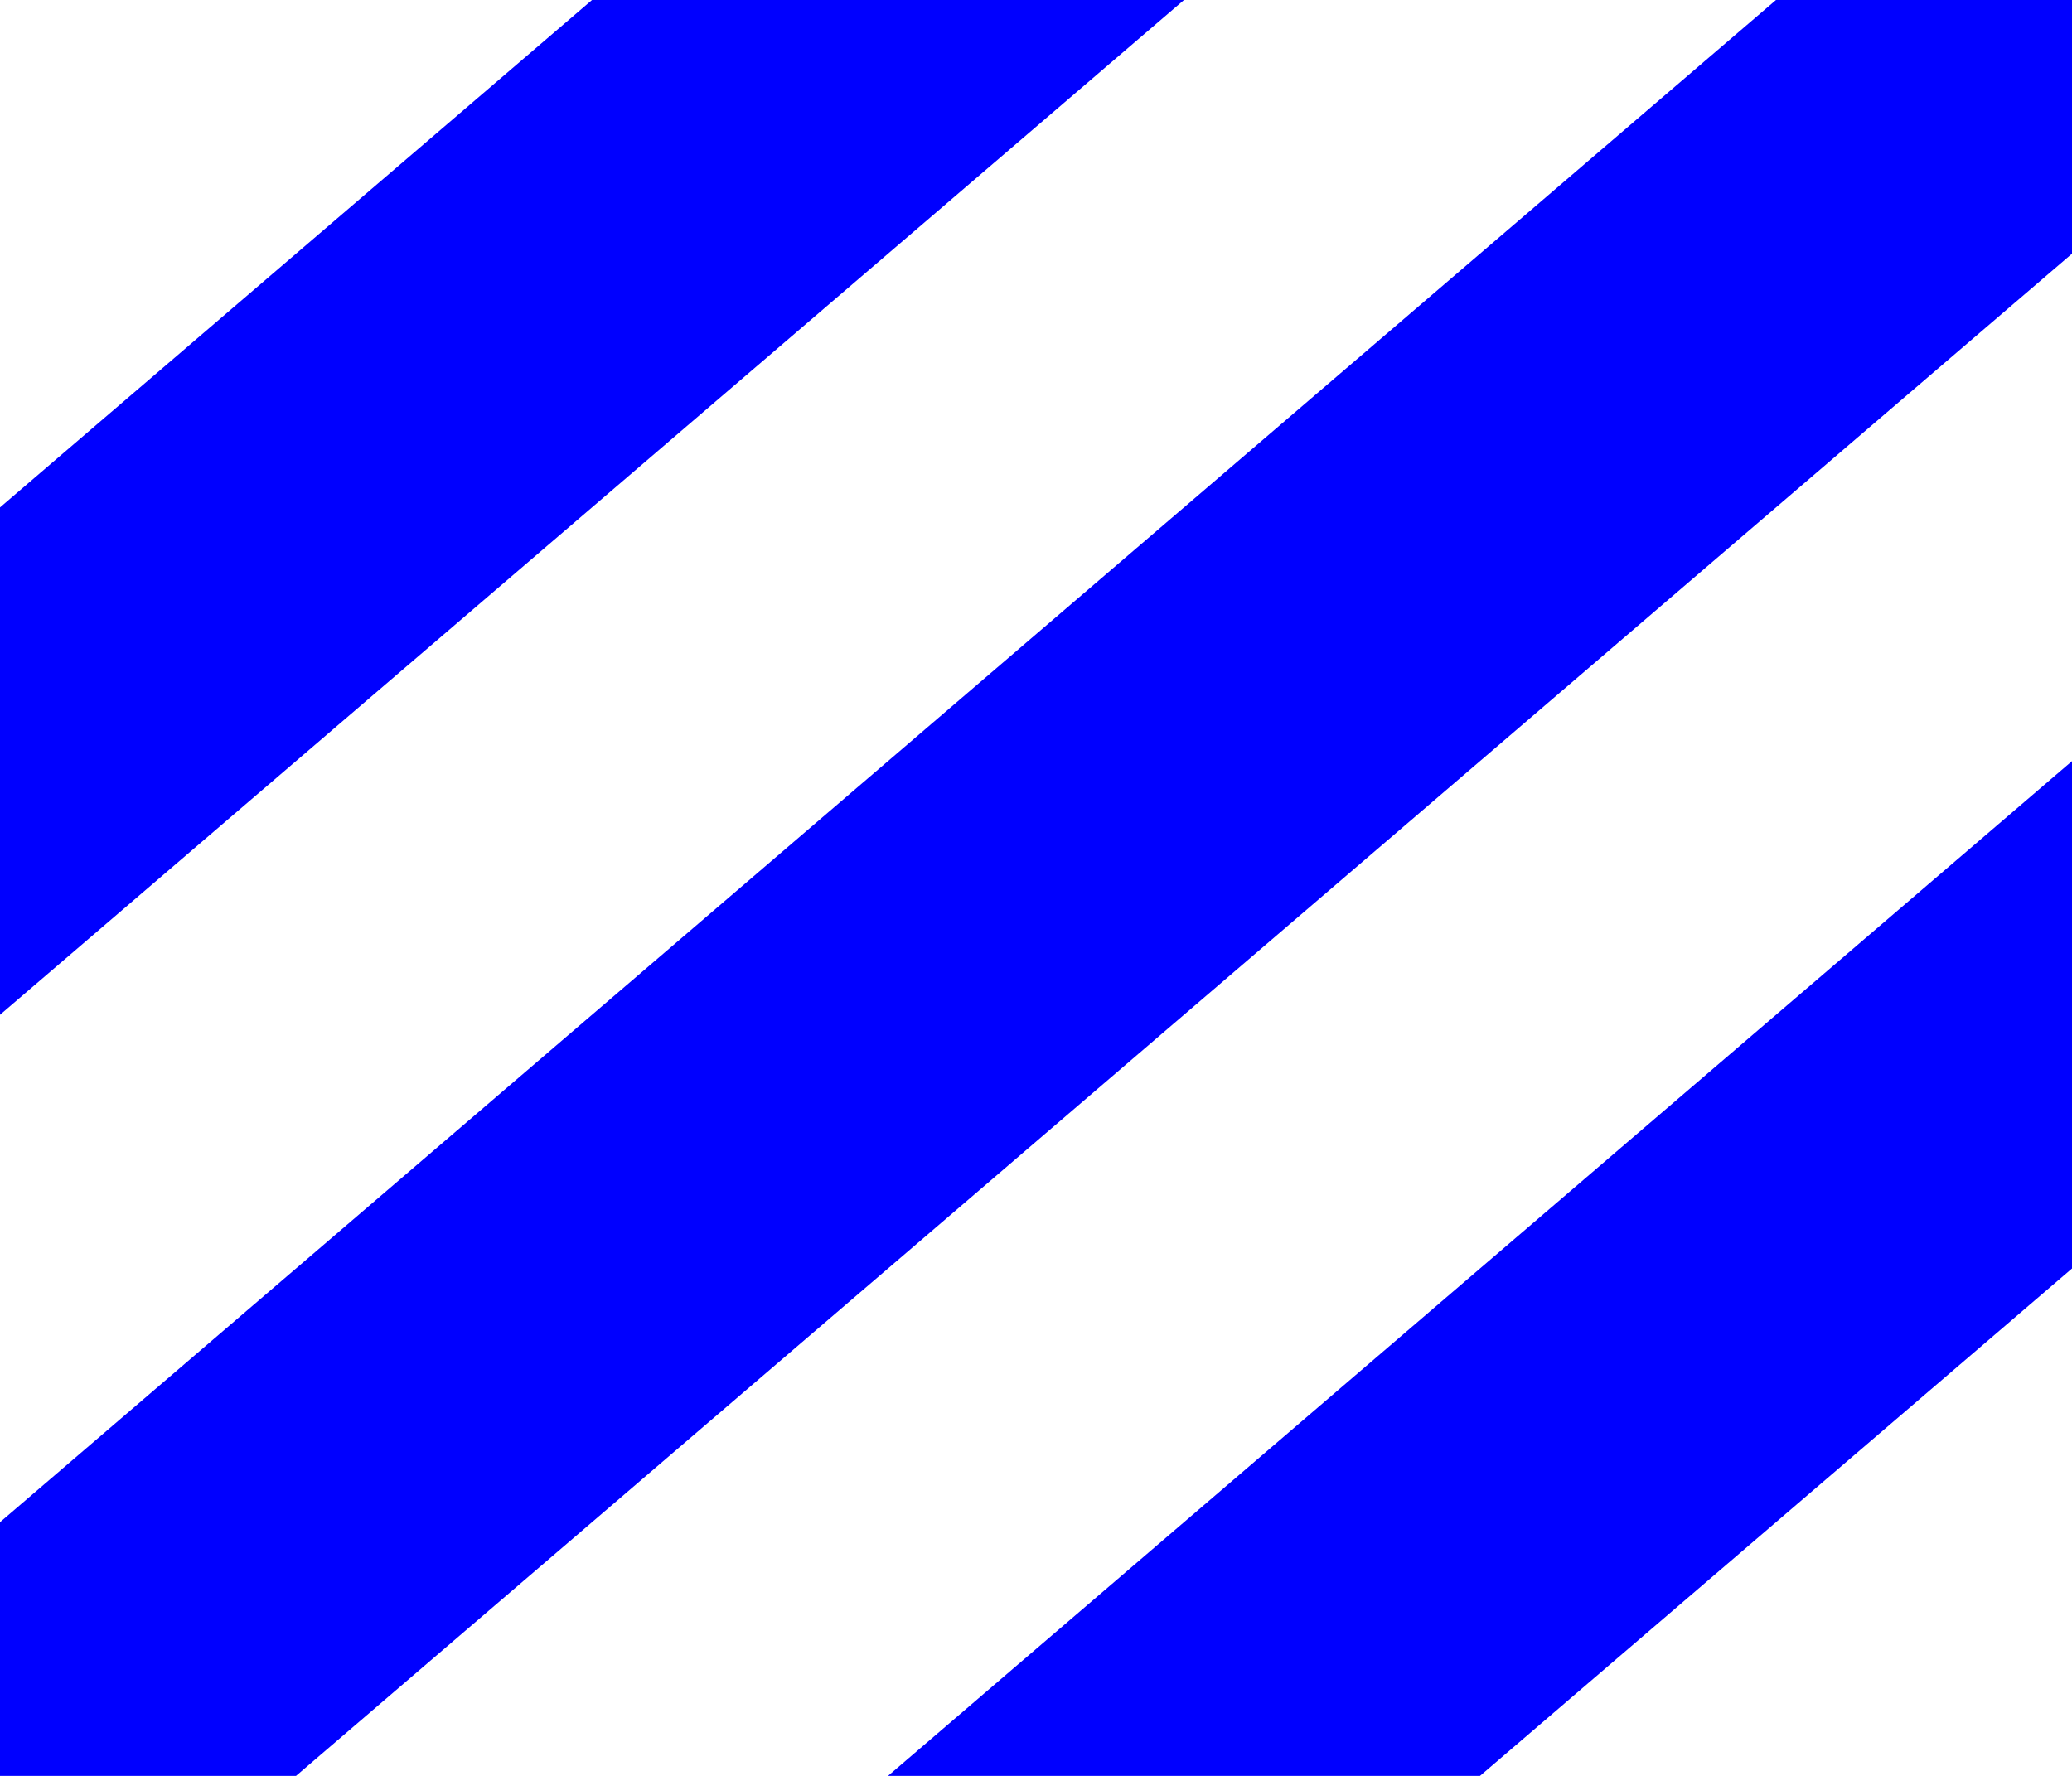
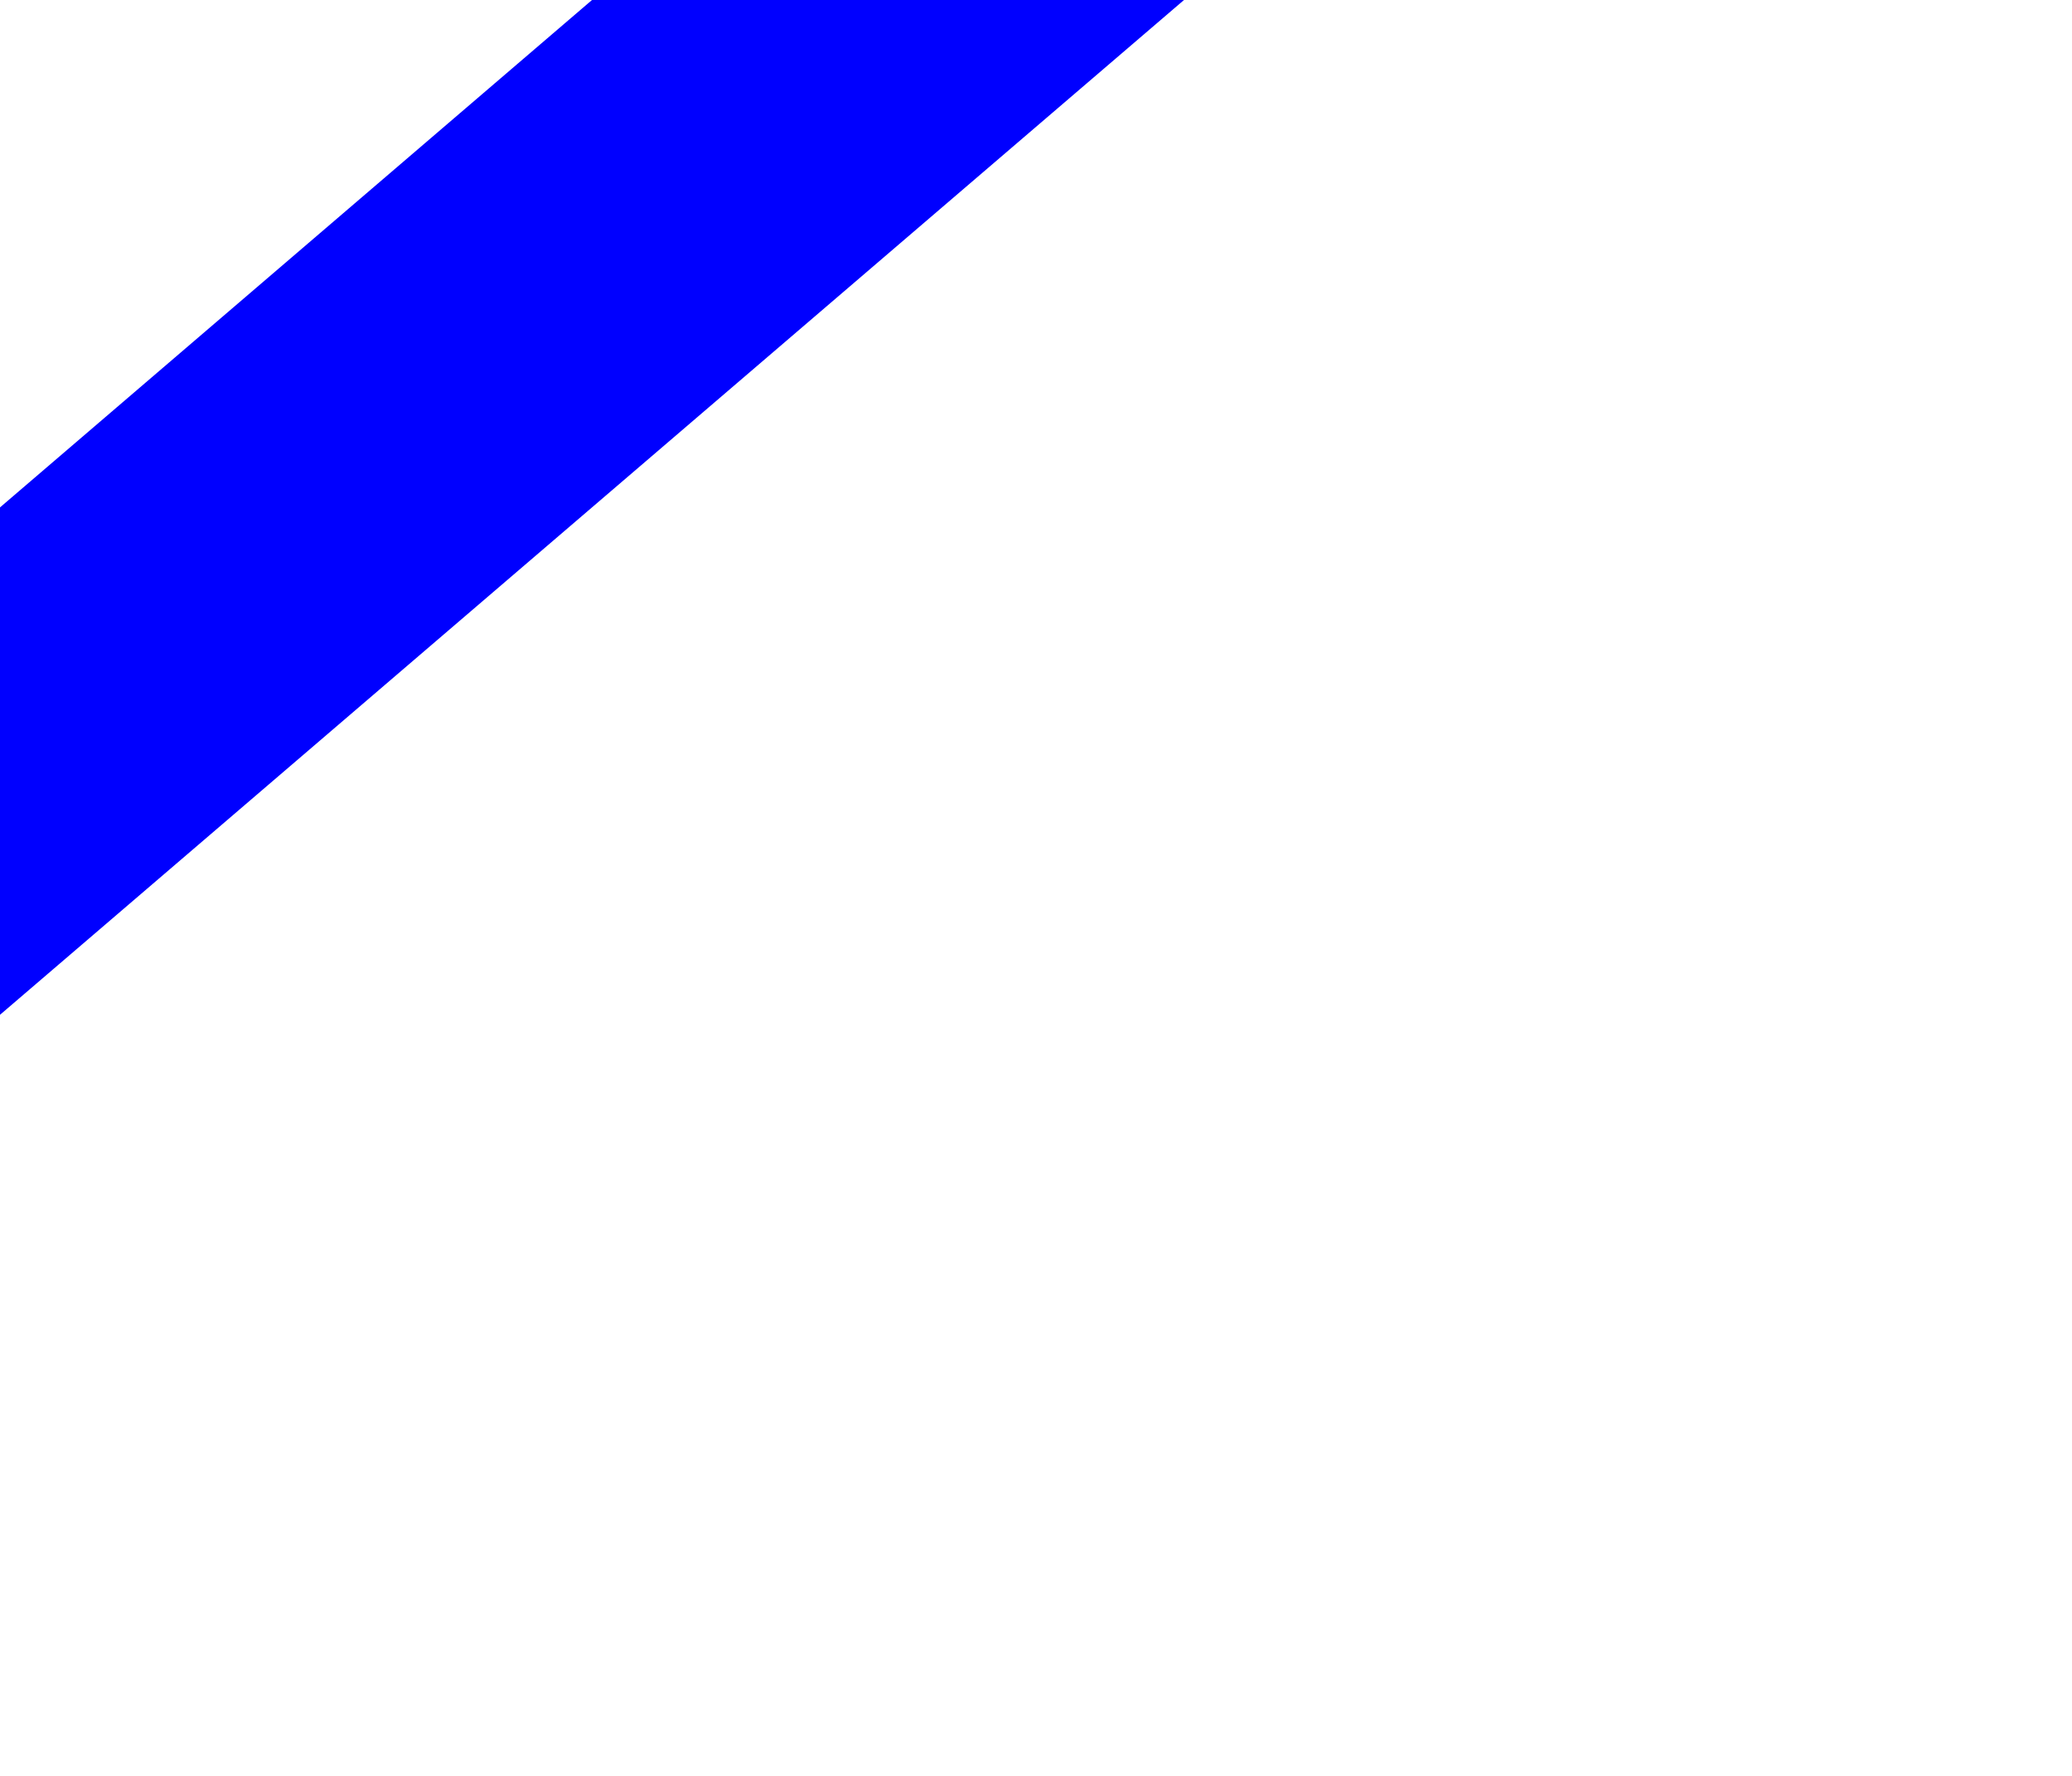
<svg xmlns="http://www.w3.org/2000/svg" version="1.1" id="Layer_1" x="0px" y="0px" width="210px" height="180px" viewBox="0 0 210 180" style="enable-background:new 0 0 210 180;" xml:space="preserve">
  <g>
-     <rect style="fill:#FFFFFF;" width="210" height="180" />
-     <polygon style="fill:#0000FF;" points="210,0 210,25.714 30,180 0,180 0,154.286 180,0  " />
    <polygon style="fill:#0000FF;" points="120,0 0,102.858 0,51.43 60,0  " />
-     <polygon style="fill:#0000FF;" points="210,128.572 150,180 90,180 210,77.144  " />
  </g>
</svg>